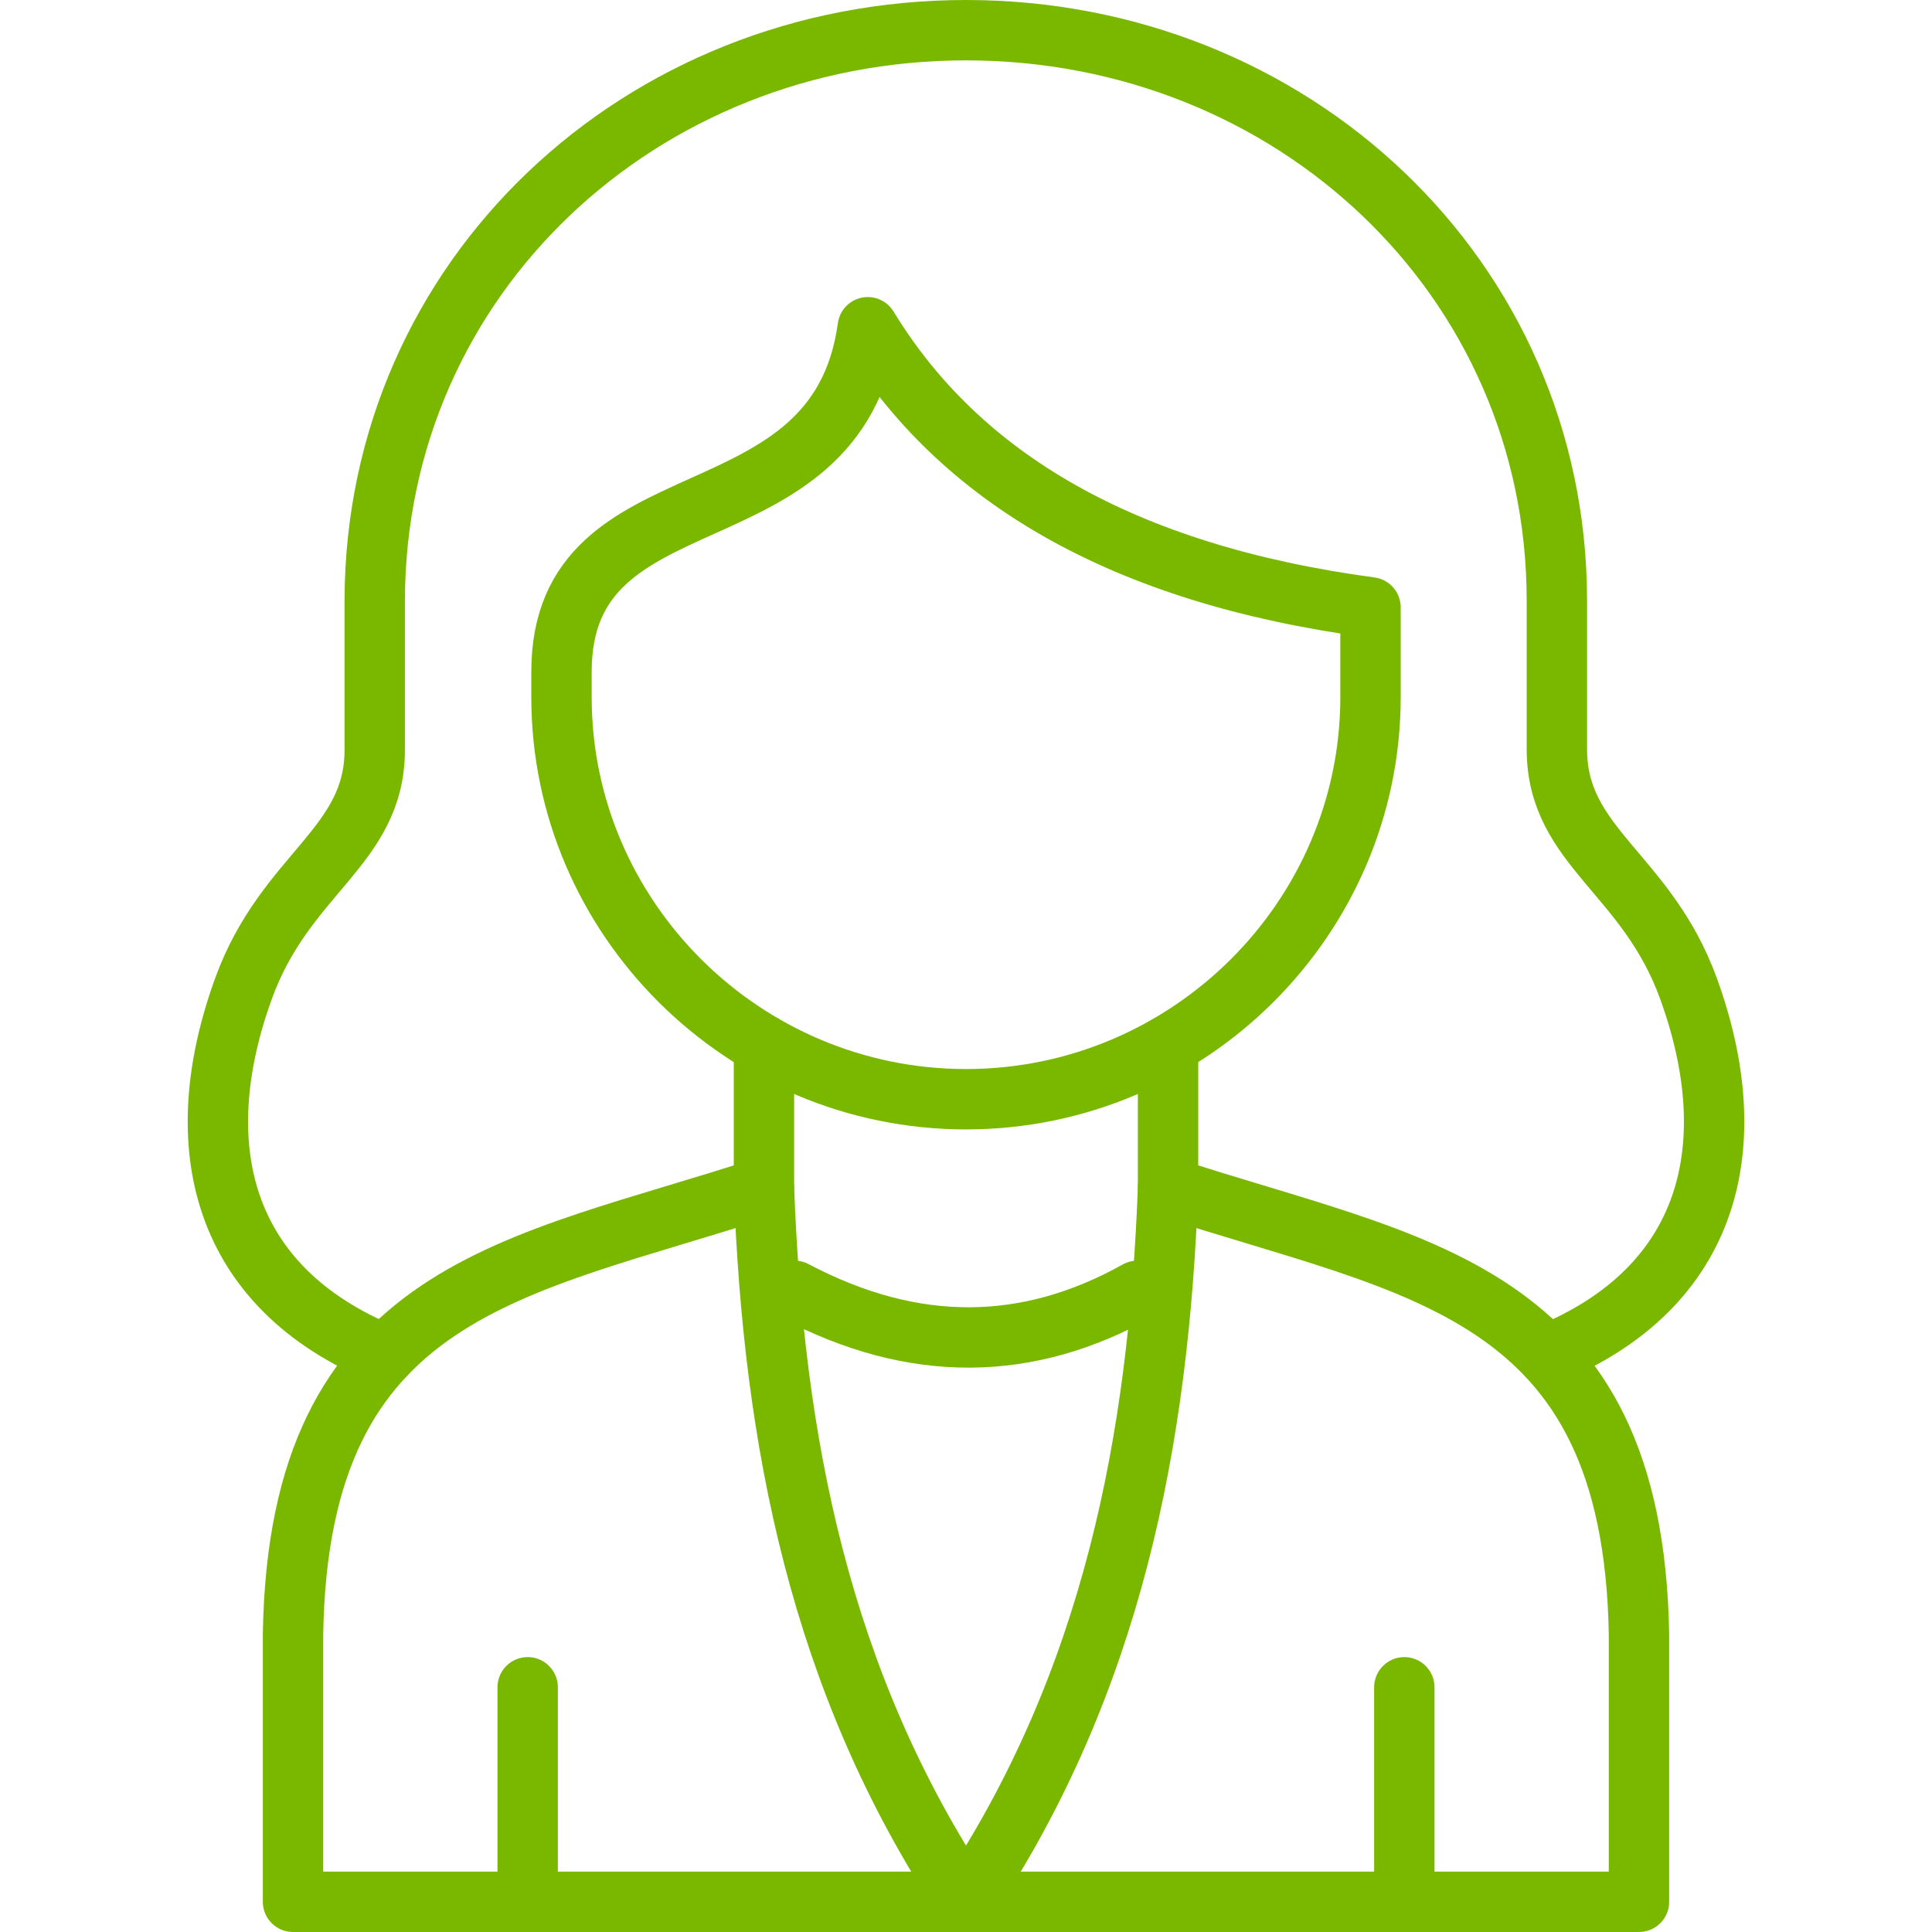
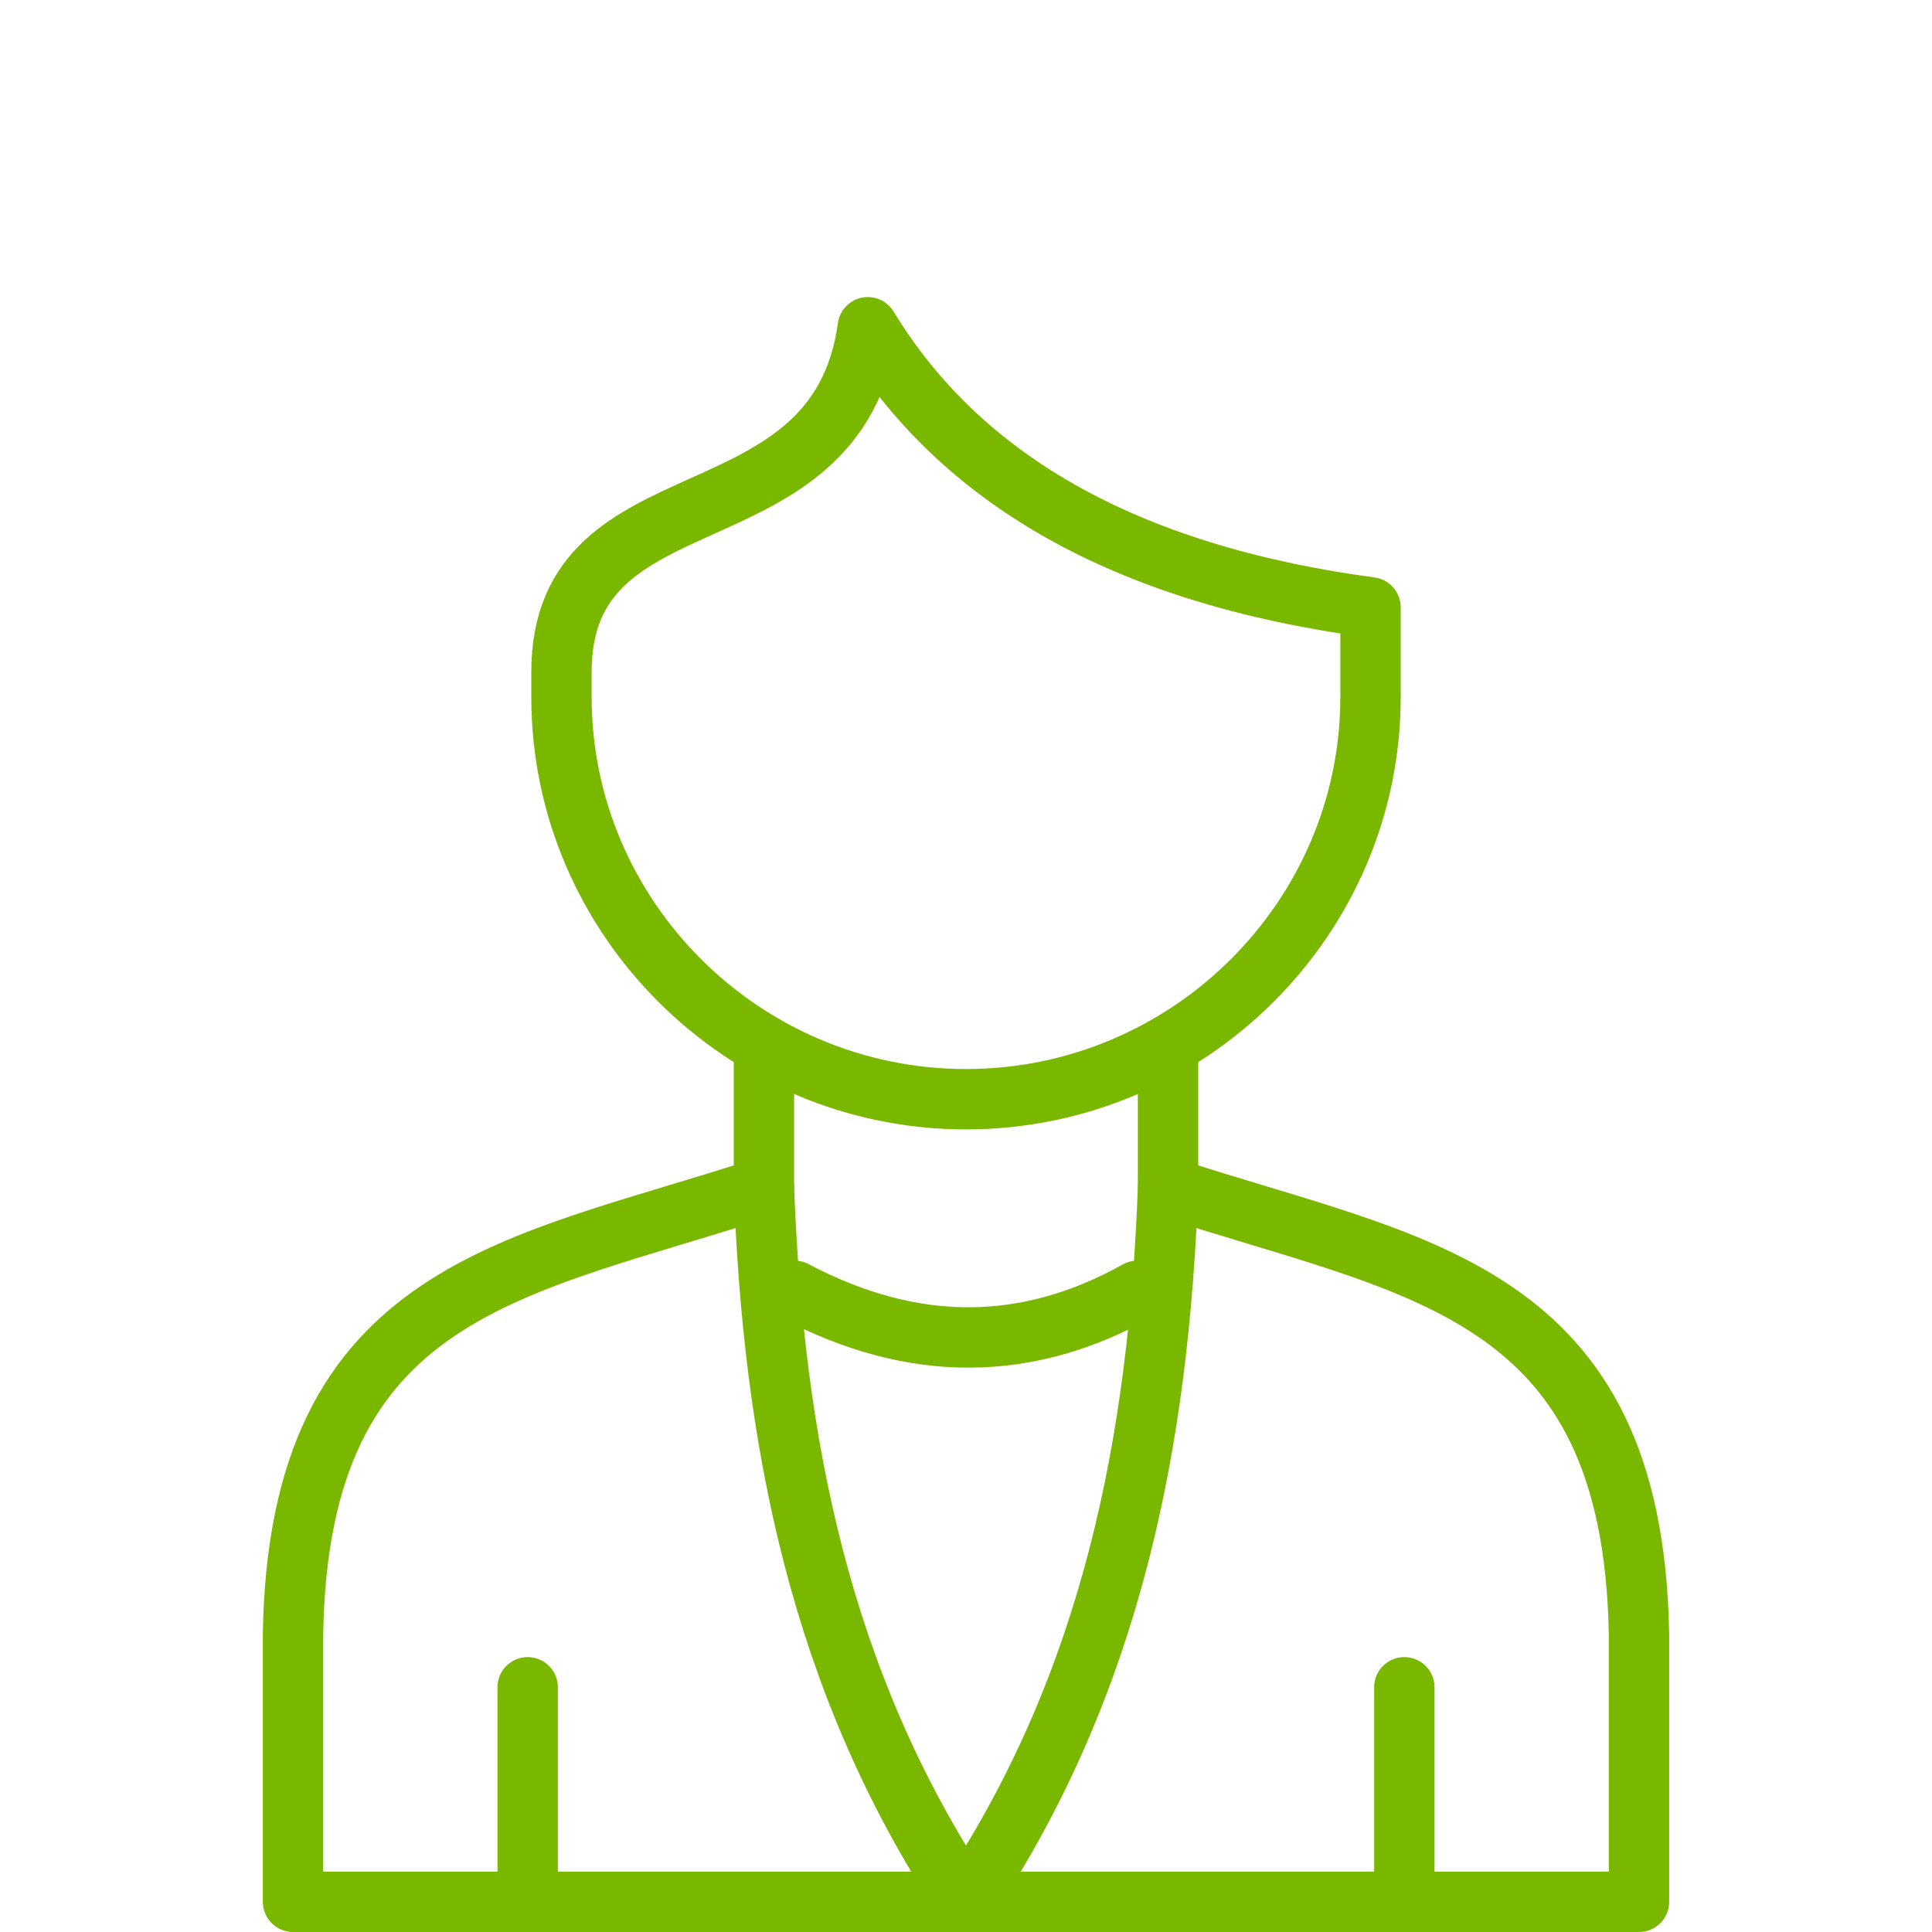
<svg xmlns="http://www.w3.org/2000/svg" id="Layer_1" data-name="Layer 1" width="48" height="48" viewBox="0 0 48 48">
-   <path d="M9.57,33.66c-4.1-1.67-4.93-5.22-3.52-9.1,1.04-2.87,3.26-3.51,3.26-5.93v-3.72c.02-8.03,6.61-14.16,14.69-14.16s14.67,6.13,14.68,14.16v3.72c.01,2.42,2.23,3.06,3.27,5.93,1.41,3.88.58,7.43-3.52,9.1" fill="none" stroke="#7ab800" stroke-linecap="round" stroke-linejoin="round" stroke-width="1.5" />
  <path d="M29.02,29.5c-.23,6.24-1.37,12.28-5.02,17.75" fill="none" stroke="#7ab800" stroke-linecap="round" stroke-linejoin="round" stroke-width="1.5" />
  <path d="M19.74,32.07c2.99,1.58,5.82,1.51,8.52,0" fill="none" stroke="#7ab800" stroke-linecap="round" stroke-linejoin="round" stroke-width="1.5" />
  <path d="M18.98,29.5c.23,6.24,1.37,12.28,5.02,17.75" fill="none" stroke="#7ab800" stroke-linecap="round" stroke-linejoin="round" stroke-width="1.5" />
  <path d="M13.95,16.69c0-5.1,6.85-3.05,7.61-8.56,2.27,3.73,6.32,6.13,12.49,6.96v2.23c0,5.49-4.52,9.99-10.05,9.99s-10.05-4.5-10.05-9.99v-.64h0Z" fill="none" stroke="#7ab800" stroke-linecap="round" stroke-linejoin="round" stroke-width="1.5" />
  <path d="M29.02,25.97v3.53c6.13,2.01,11.55,2.47,11.7,11.1v6.65H7.28v-6.65c.14-8.64,5.57-9.09,11.7-11.1v-3.53" fill="none" stroke="#7ab800" stroke-linecap="round" stroke-linejoin="round" stroke-width="1.5" />
  <path d="M13.11,41.92v5.33M34.89,47.25v-5.33" fill="none" stroke="#7ab800" stroke-linecap="round" stroke-linejoin="round" stroke-width="1.5" />
</svg>